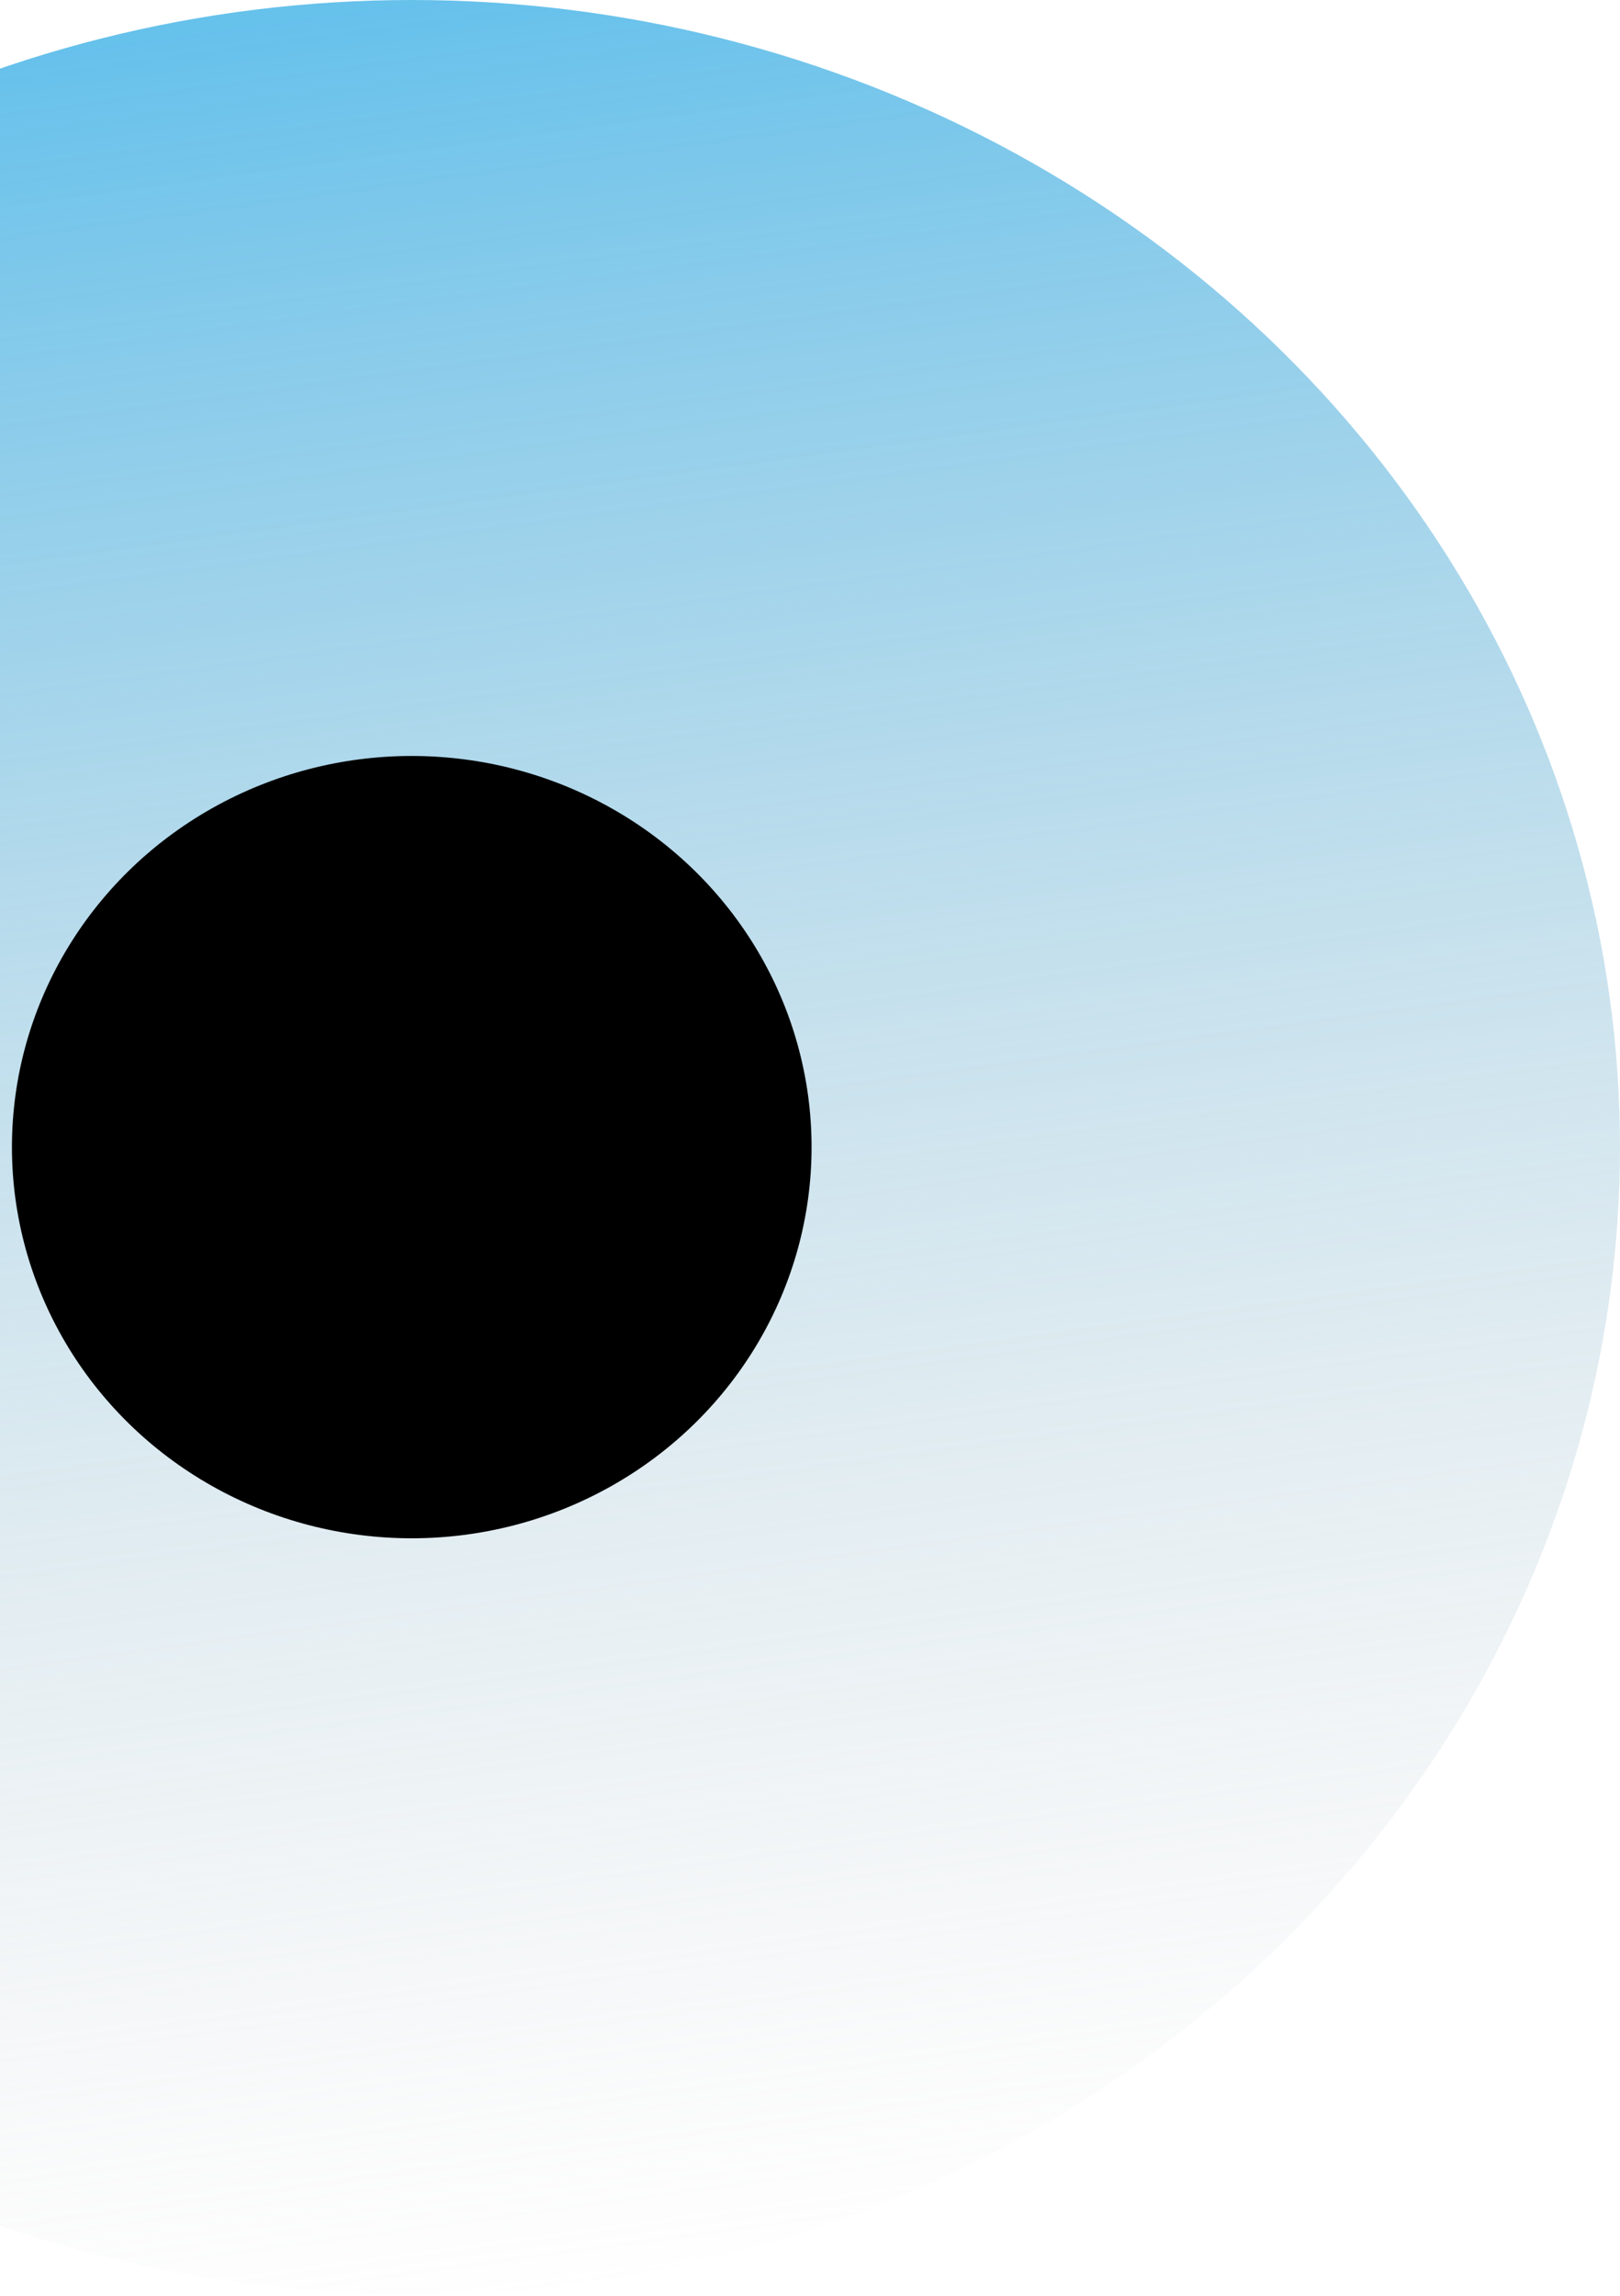
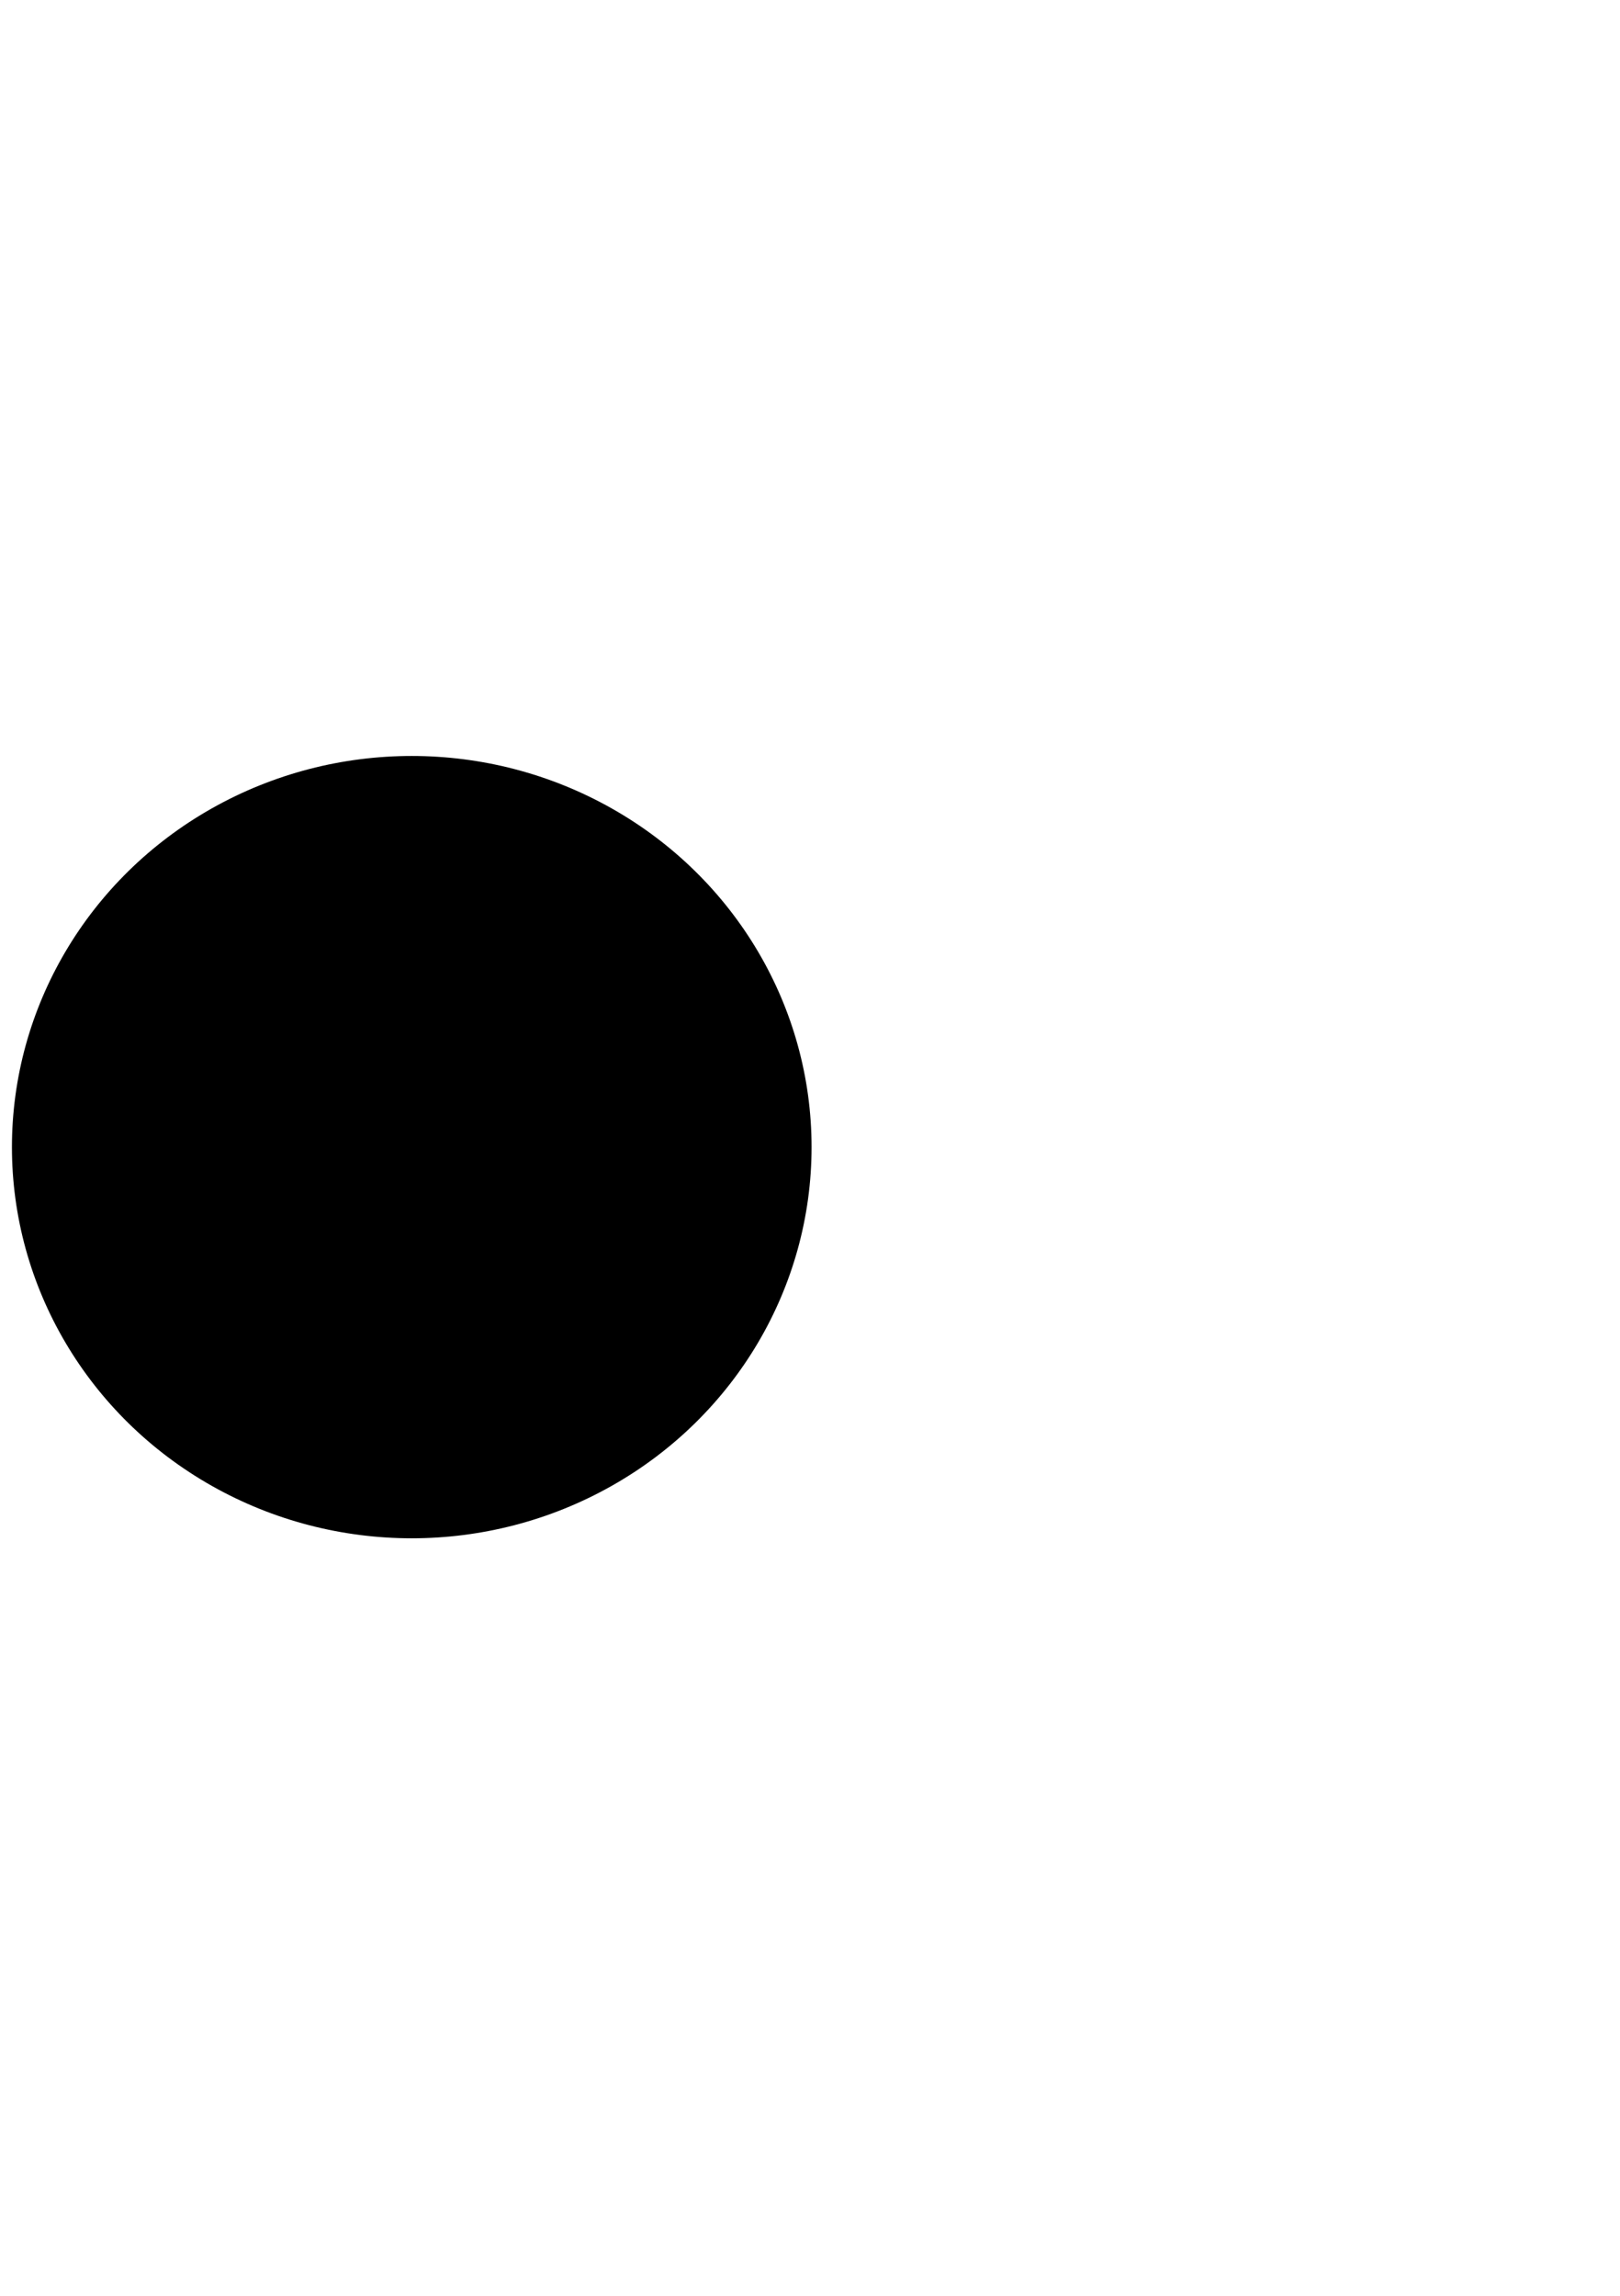
<svg xmlns="http://www.w3.org/2000/svg" width="120" height="170" viewBox="0 0 120 170" fill="none">
-   <ellipse cx="30.5" cy="84.944" rx="89.5" ry="84.944" fill="url(#paint0_linear)" fill-opacity="0.82" />
  <ellipse cx="30.5" cy="84.944" rx="29.616" ry="28.965" fill="black" />
  <defs>
    <linearGradient id="paint0_linear" x1="30.5" y1="0" x2="53.607" y2="169.887" gradientUnits="userSpaceOnUse">
      <stop stop-color="#44B3E7" />
      <stop offset="1" stop-color="#C4C4C4" stop-opacity="0" />
    </linearGradient>
  </defs>
</svg>